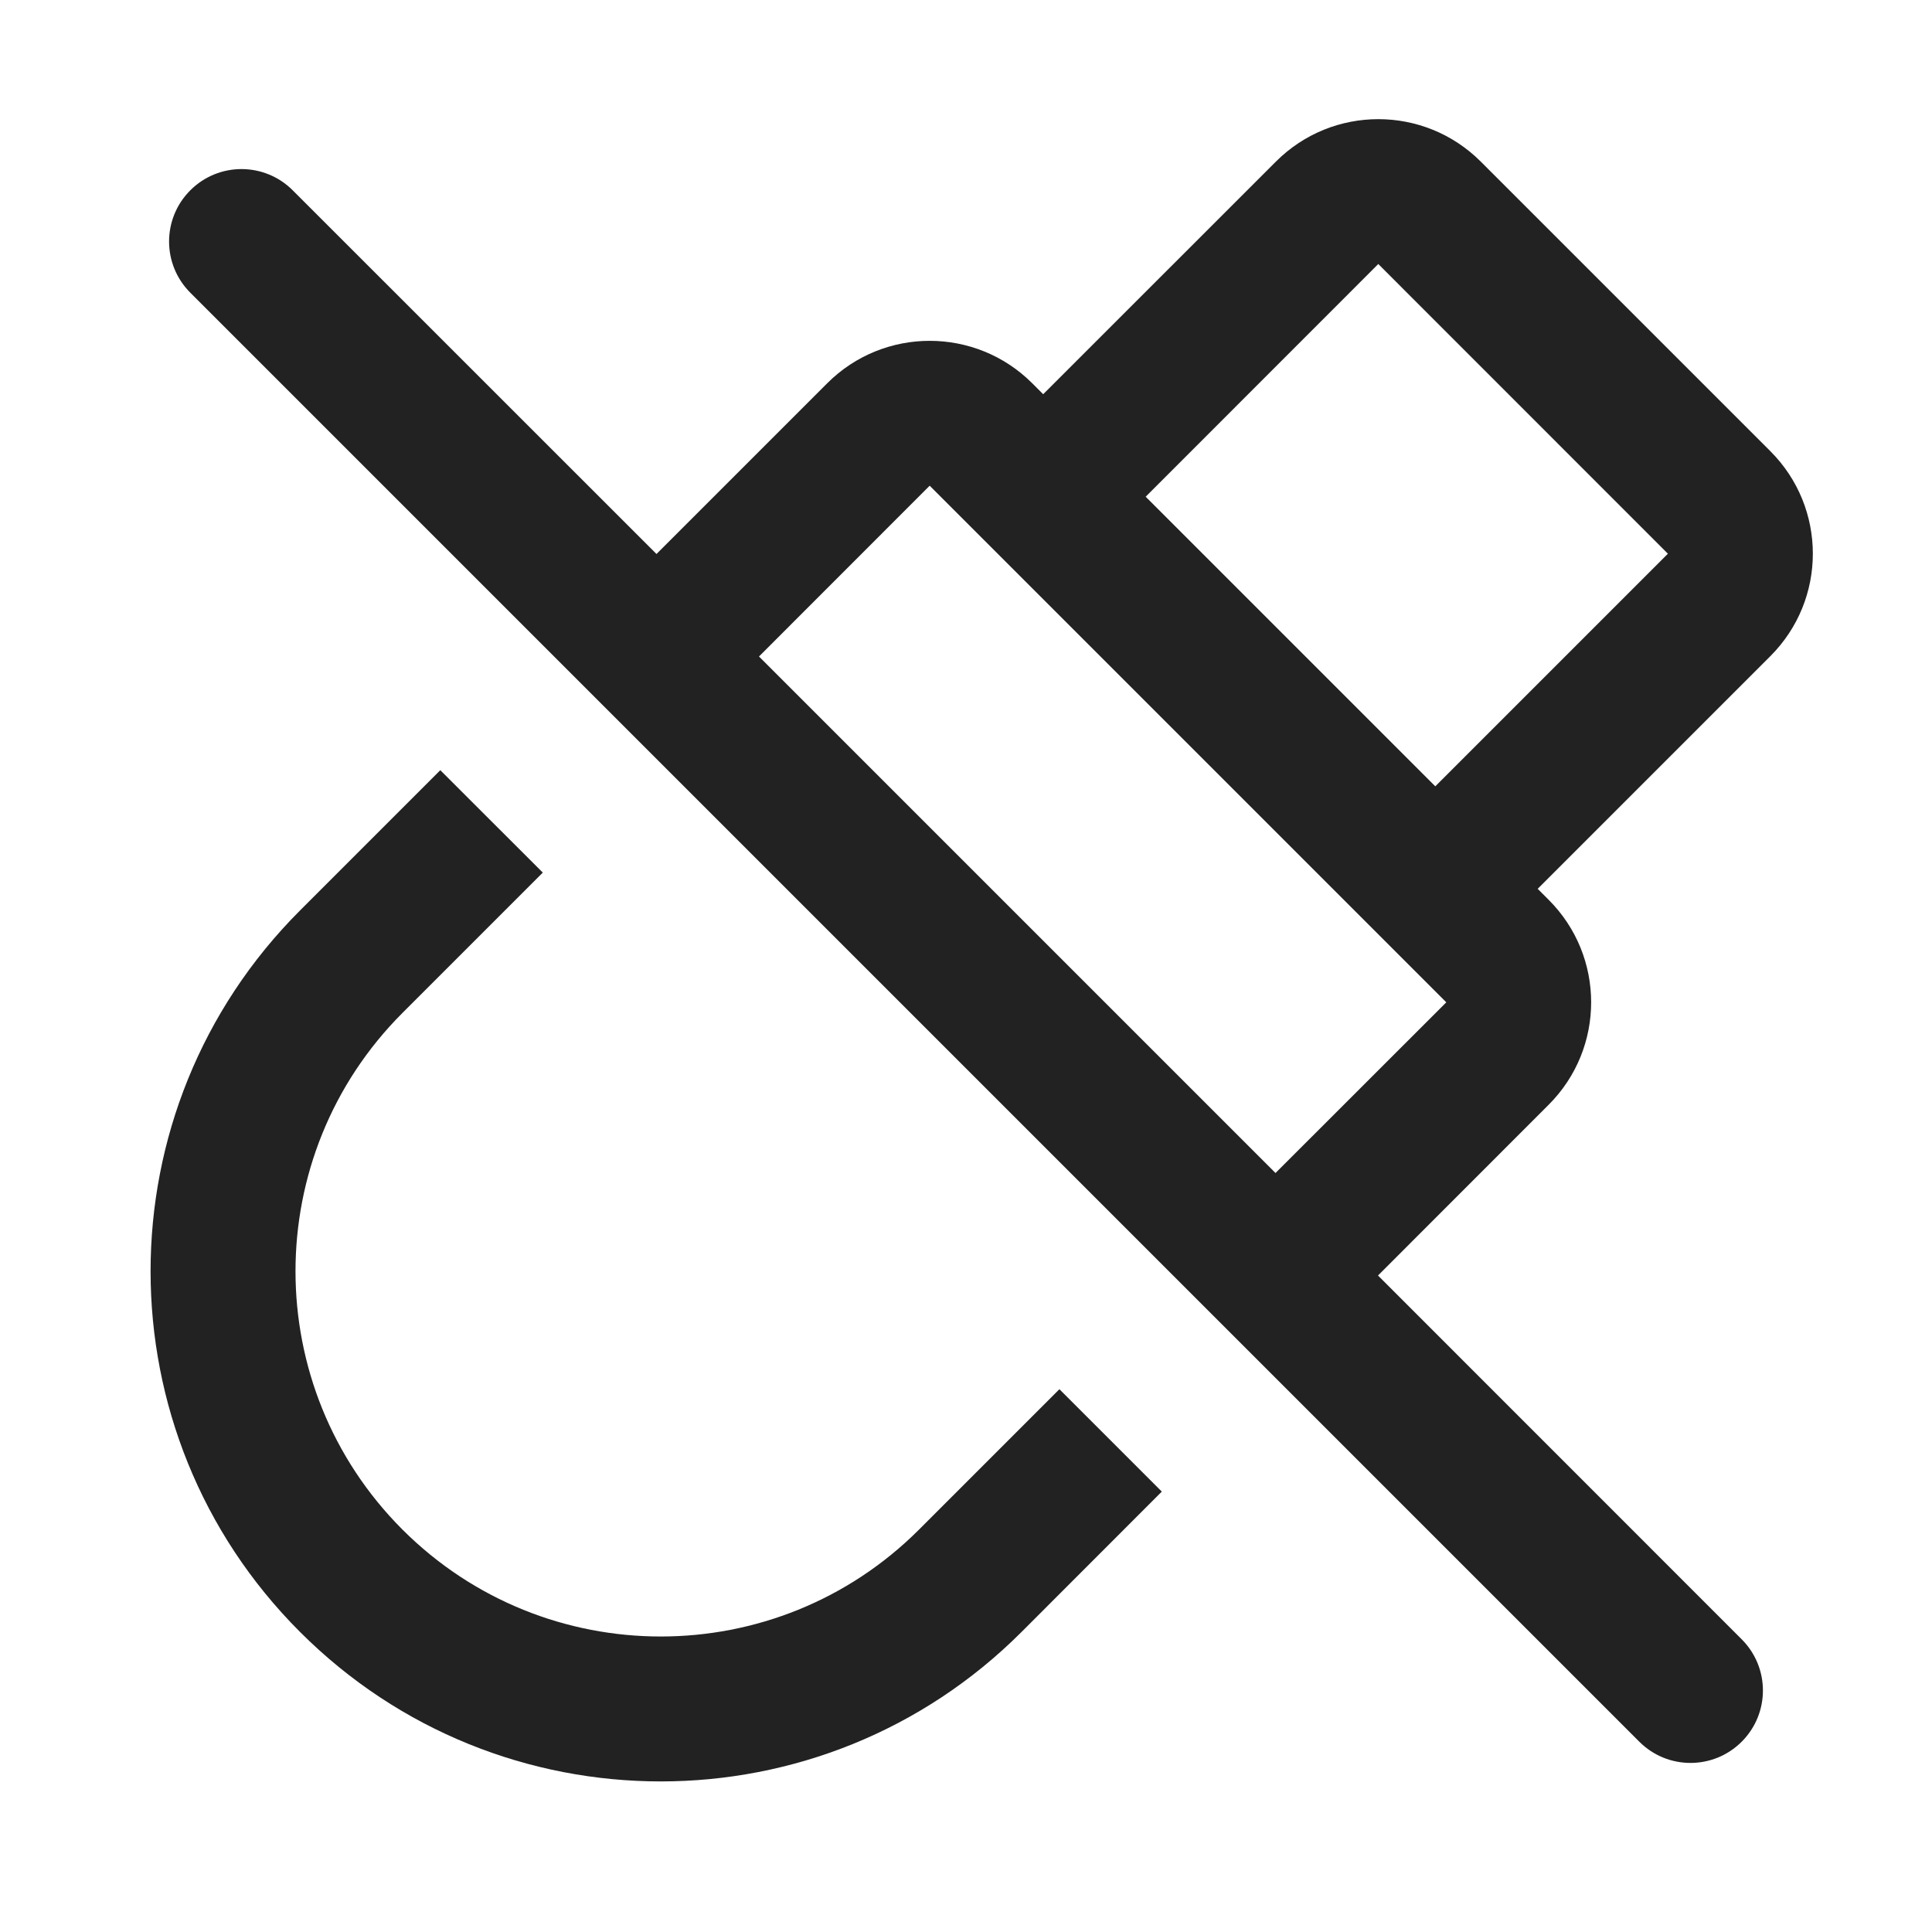
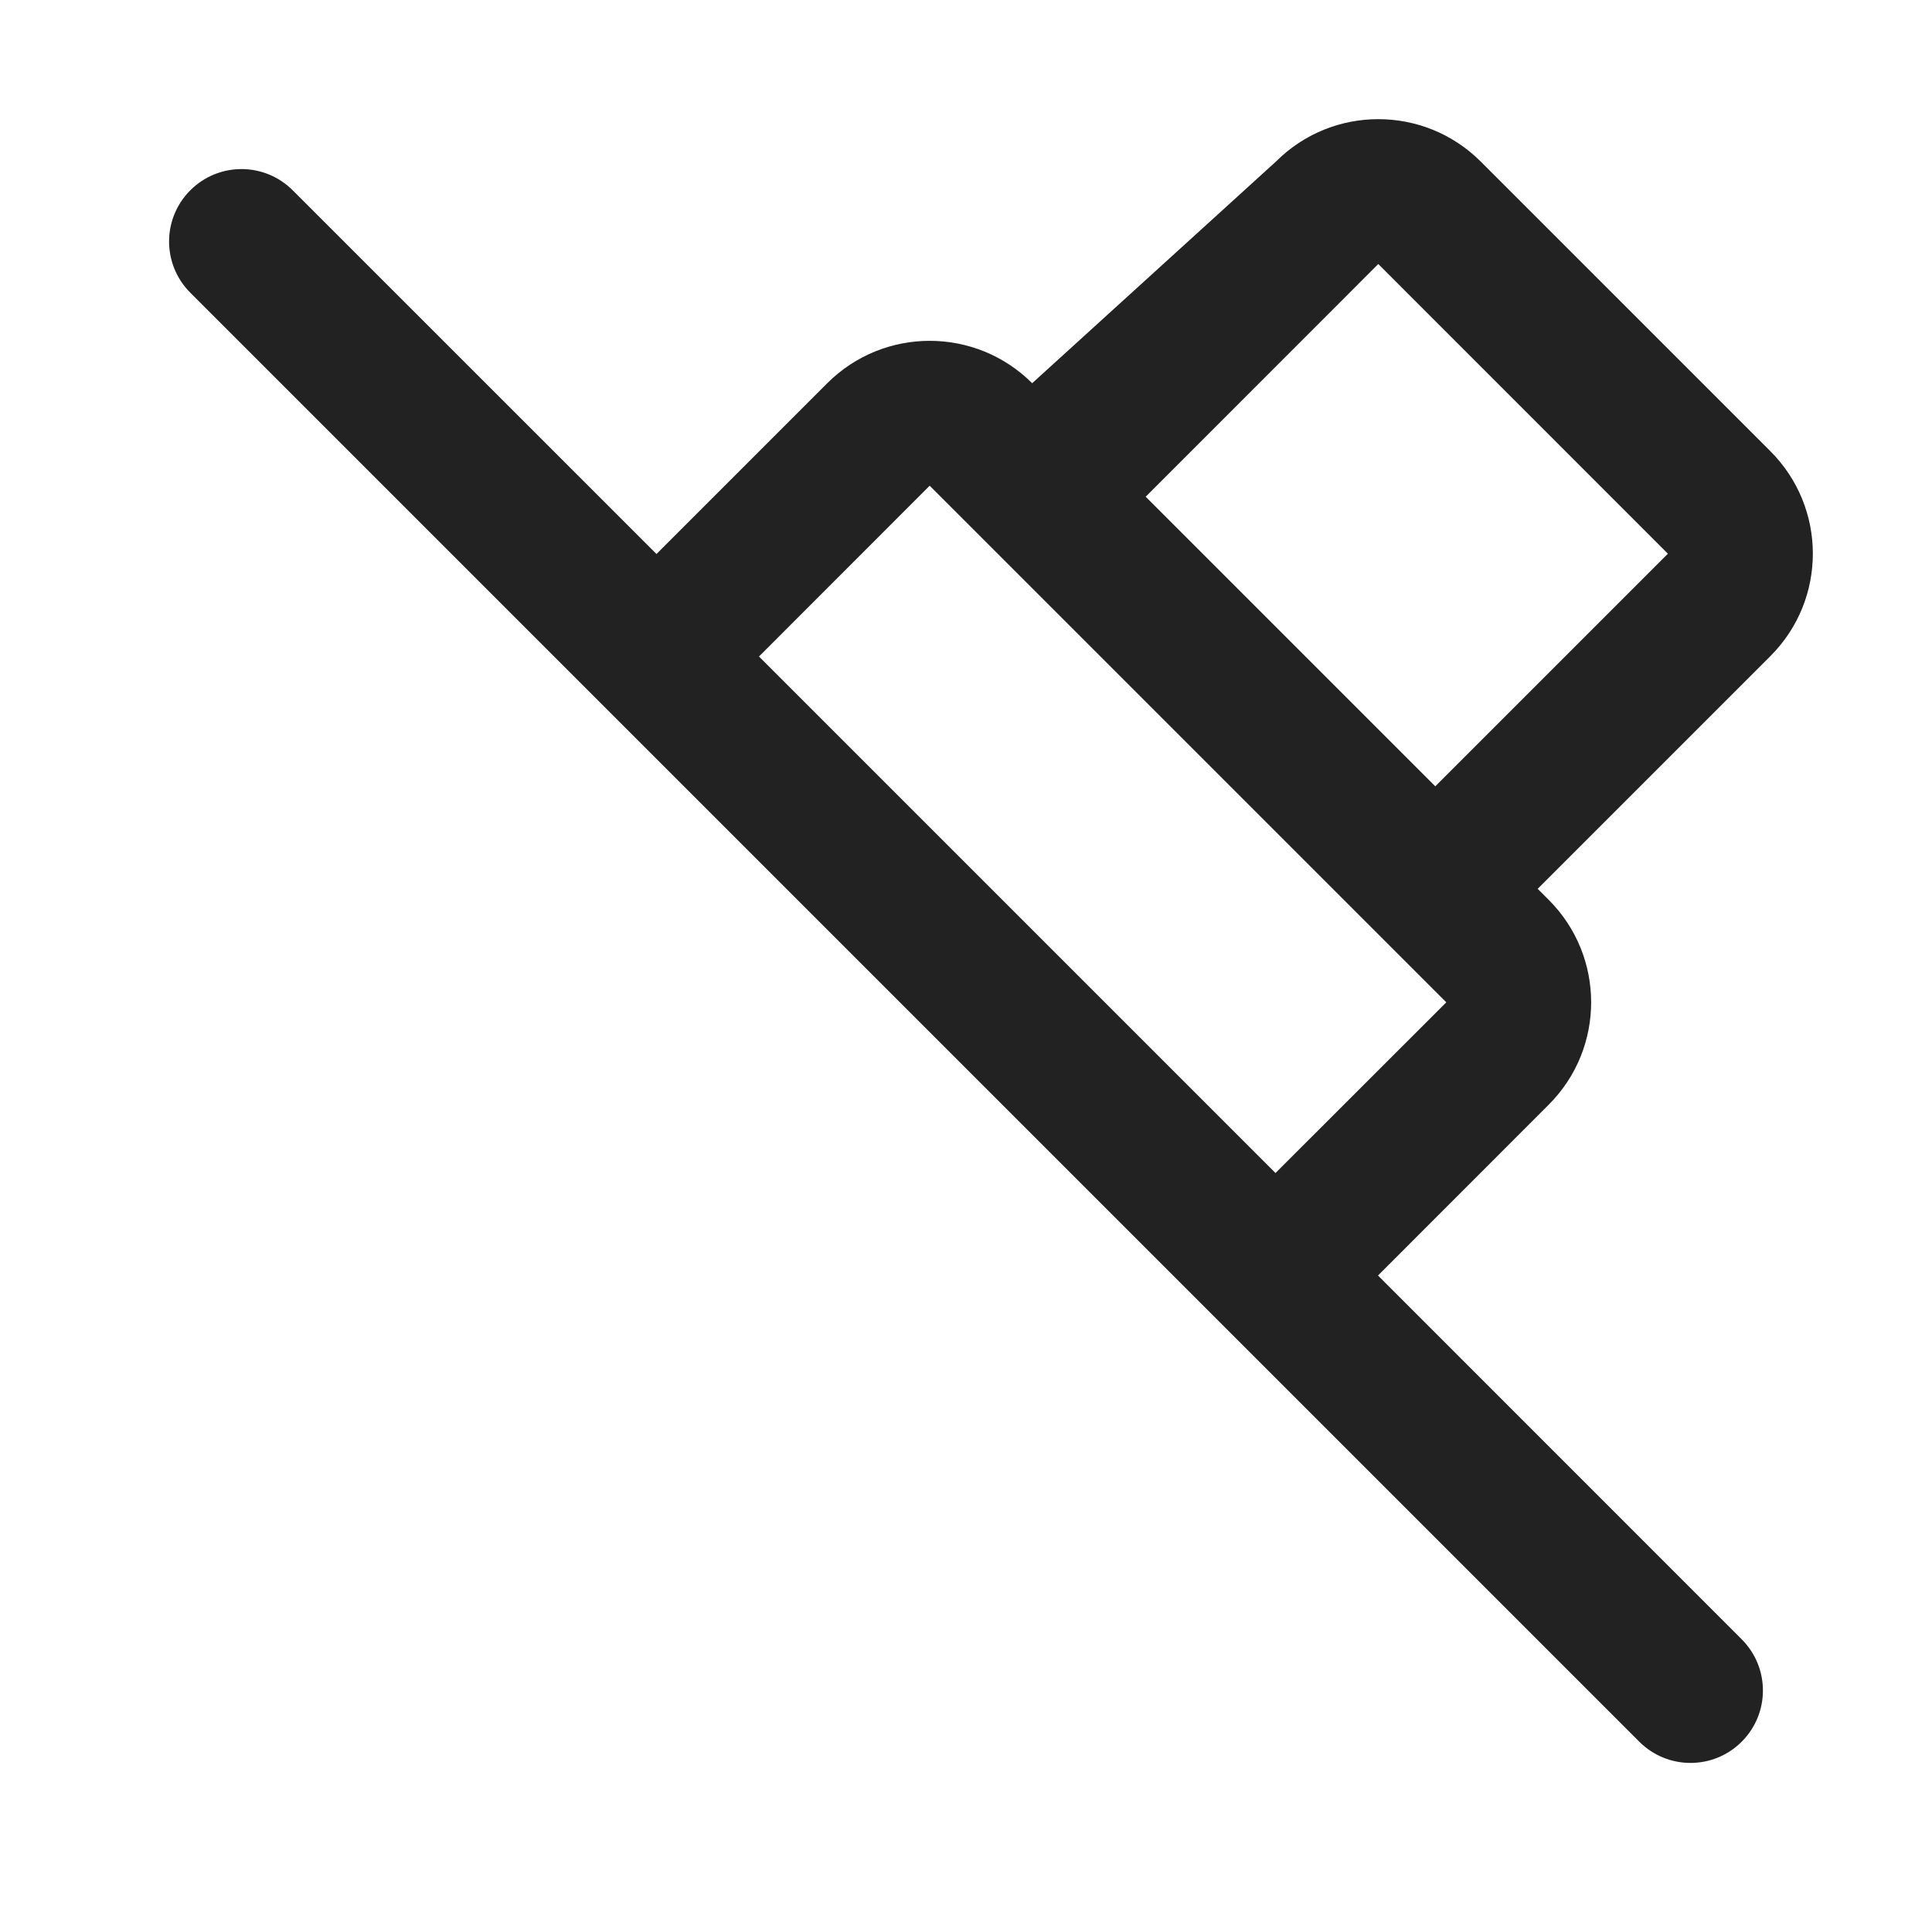
<svg xmlns="http://www.w3.org/2000/svg" width="20" height="20" viewBox="0 0 20 20" fill="none">
-   <path fill-rule="evenodd" clip-rule="evenodd" d="M15.918 9.201L16.032 9.315C16.618 9.901 16.618 10.85 16.032 11.436L14.265 13.204L18.03 16.97C18.323 17.263 18.323 17.737 18.03 18.03C17.737 18.323 17.263 18.323 16.97 18.03L1.97 3.03C1.677 2.737 1.677 2.263 1.97 1.97C2.263 1.677 2.737 1.677 3.03 1.97L6.796 5.735L8.564 3.967C9.149 3.382 10.099 3.382 10.685 3.967L10.799 4.081L13.208 1.673C13.793 1.087 14.743 1.087 15.329 1.673L18.327 4.671C18.913 5.257 18.913 6.206 18.327 6.792L15.918 9.201ZM11.86 5.142L14.858 8.14L17.266 5.732L14.268 2.733L11.86 5.142ZM7.857 6.796L13.204 12.143L14.972 10.376L9.624 5.028L7.857 6.796Z" fill="#222222" />
-   <path d="M10.967 14.381L12.027 15.441L10.575 16.894C8.512 18.957 5.168 18.957 3.106 16.894C1.043 14.832 1.043 11.488 3.106 9.425L4.558 7.973L5.619 9.033L4.166 10.486C2.69 11.963 2.69 14.357 4.166 15.834C5.643 17.31 8.037 17.31 9.514 15.834L10.967 14.381Z" fill="#222222" />
+   <path fill-rule="evenodd" clip-rule="evenodd" d="M15.918 9.201L16.032 9.315C16.618 9.901 16.618 10.85 16.032 11.436L14.265 13.204L18.03 16.97C18.323 17.263 18.323 17.737 18.03 18.03C17.737 18.323 17.263 18.323 16.97 18.03L1.97 3.03C1.677 2.737 1.677 2.263 1.97 1.97C2.263 1.677 2.737 1.677 3.03 1.97L6.796 5.735L8.564 3.967C9.149 3.382 10.099 3.382 10.685 3.967L13.208 1.673C13.793 1.087 14.743 1.087 15.329 1.673L18.327 4.671C18.913 5.257 18.913 6.206 18.327 6.792L15.918 9.201ZM11.86 5.142L14.858 8.14L17.266 5.732L14.268 2.733L11.86 5.142ZM7.857 6.796L13.204 12.143L14.972 10.376L9.624 5.028L7.857 6.796Z" fill="#222222" />
</svg>